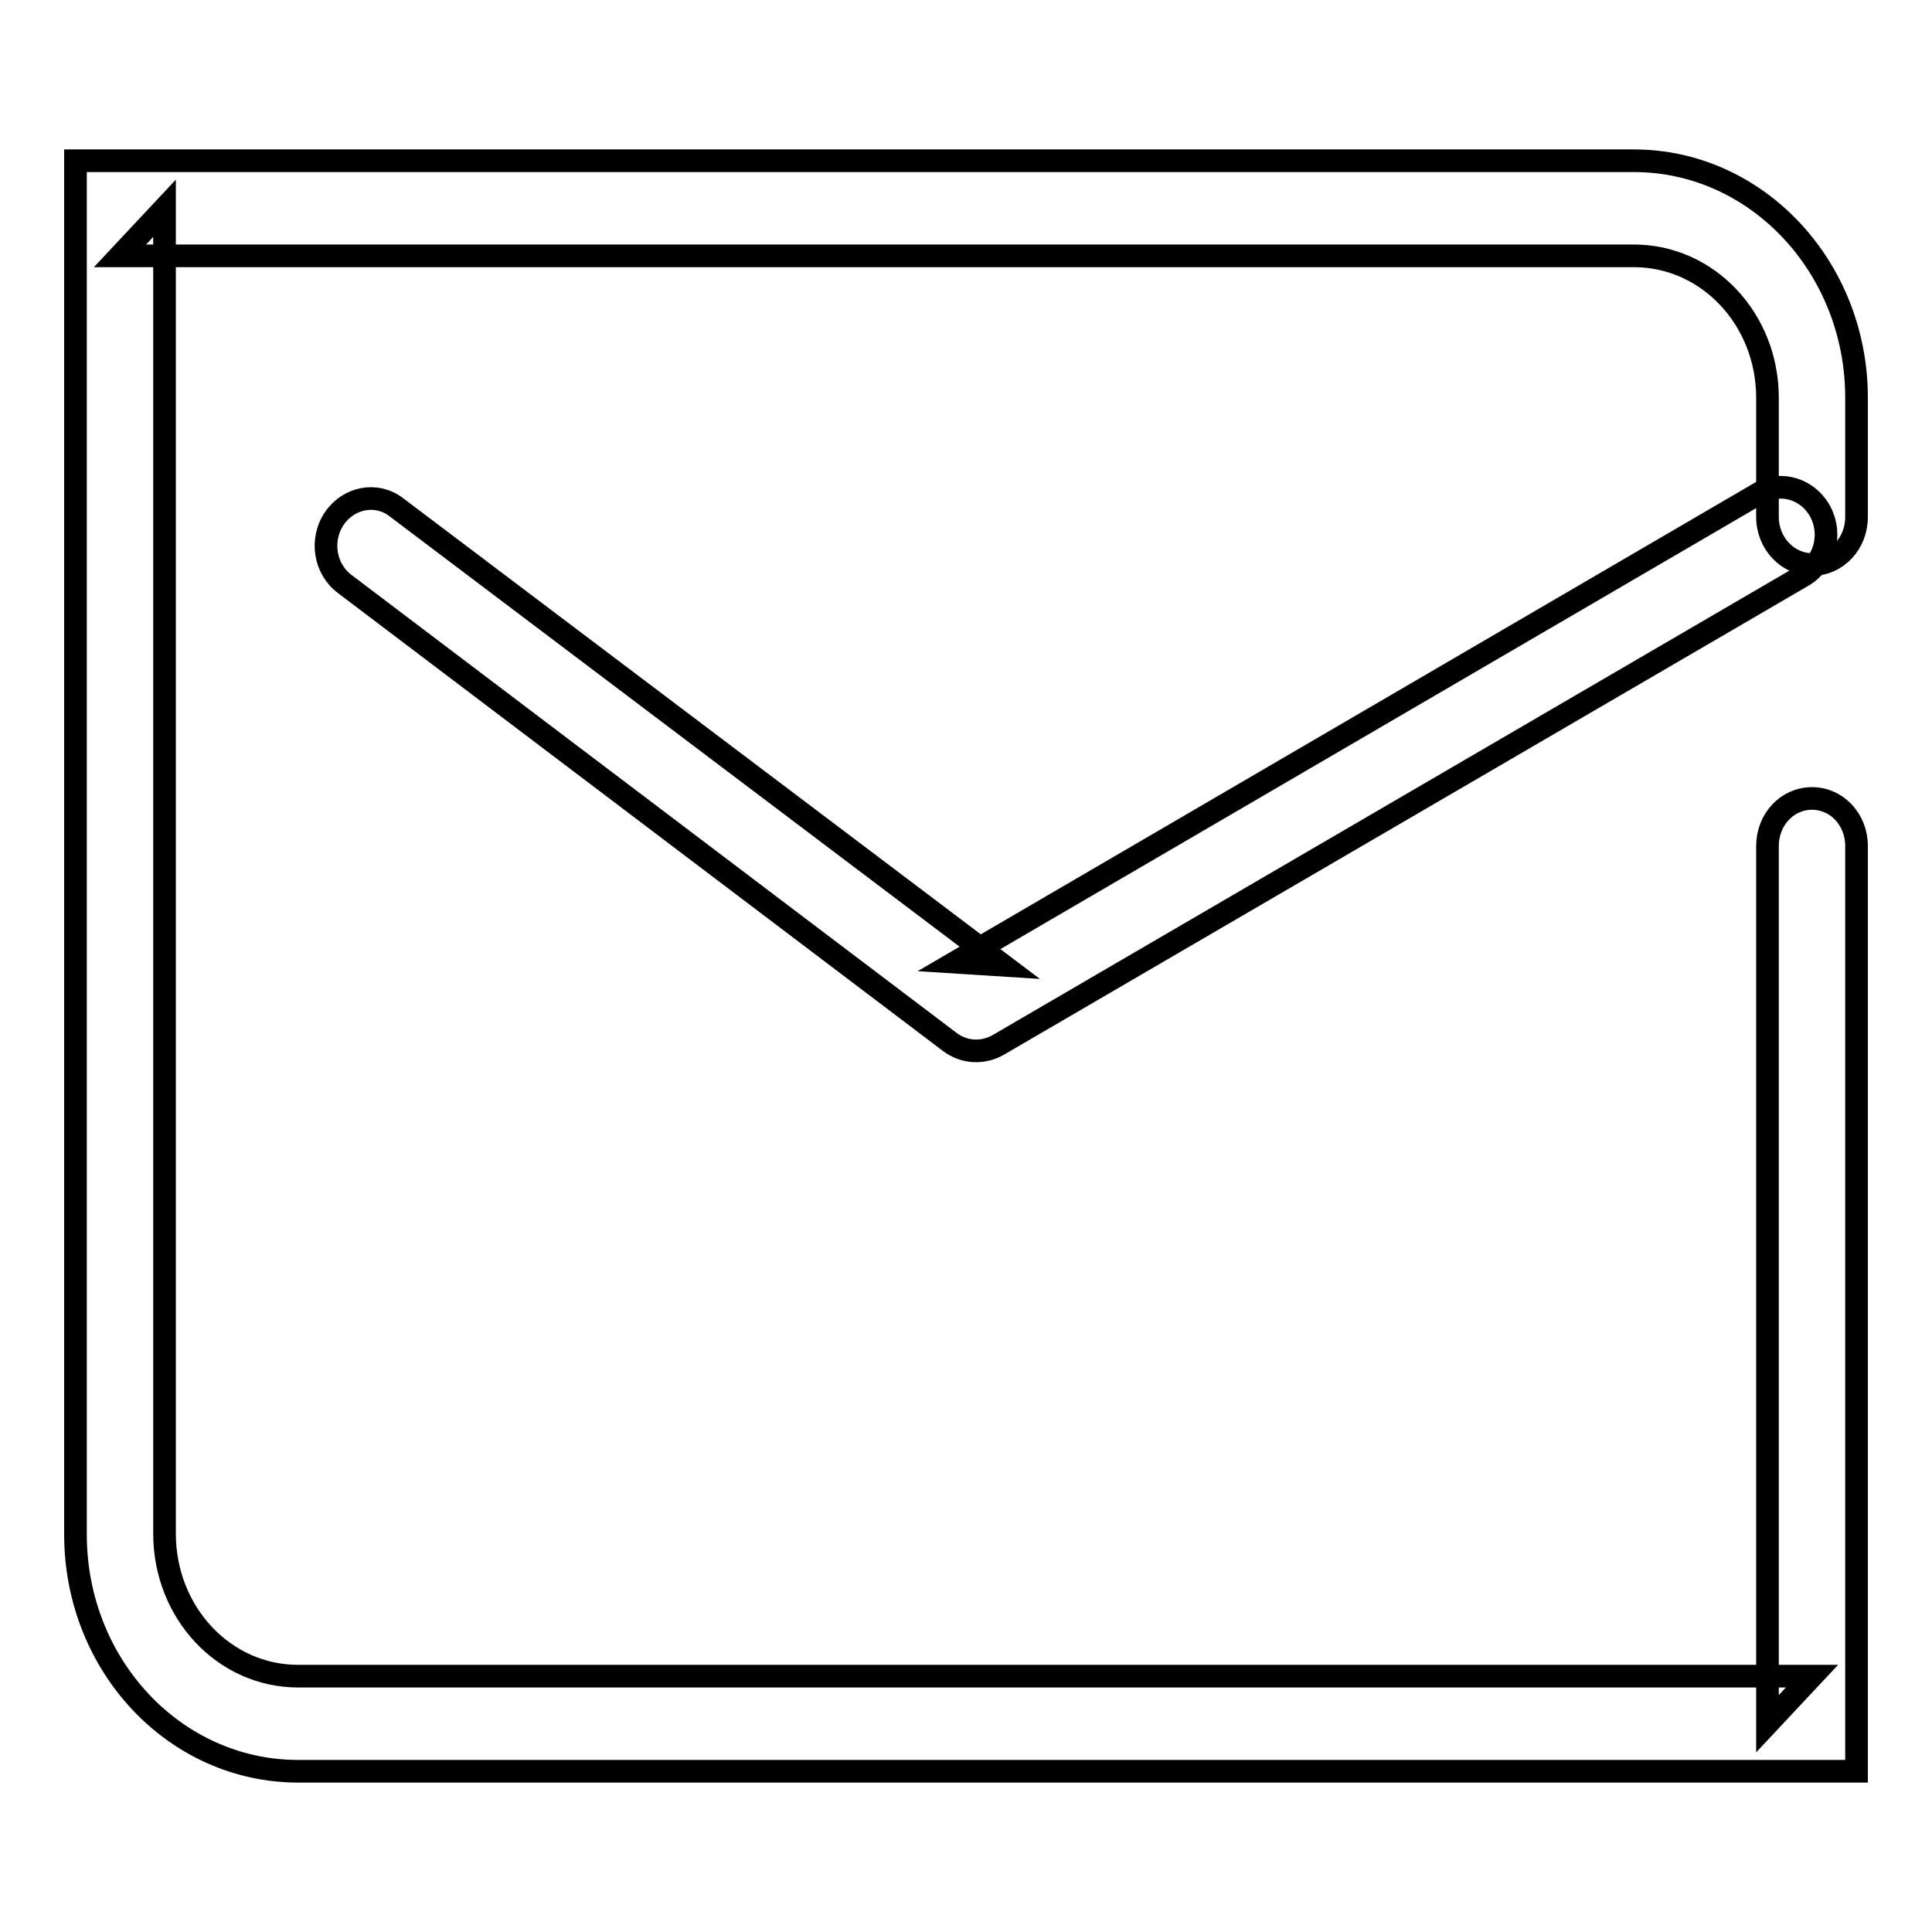
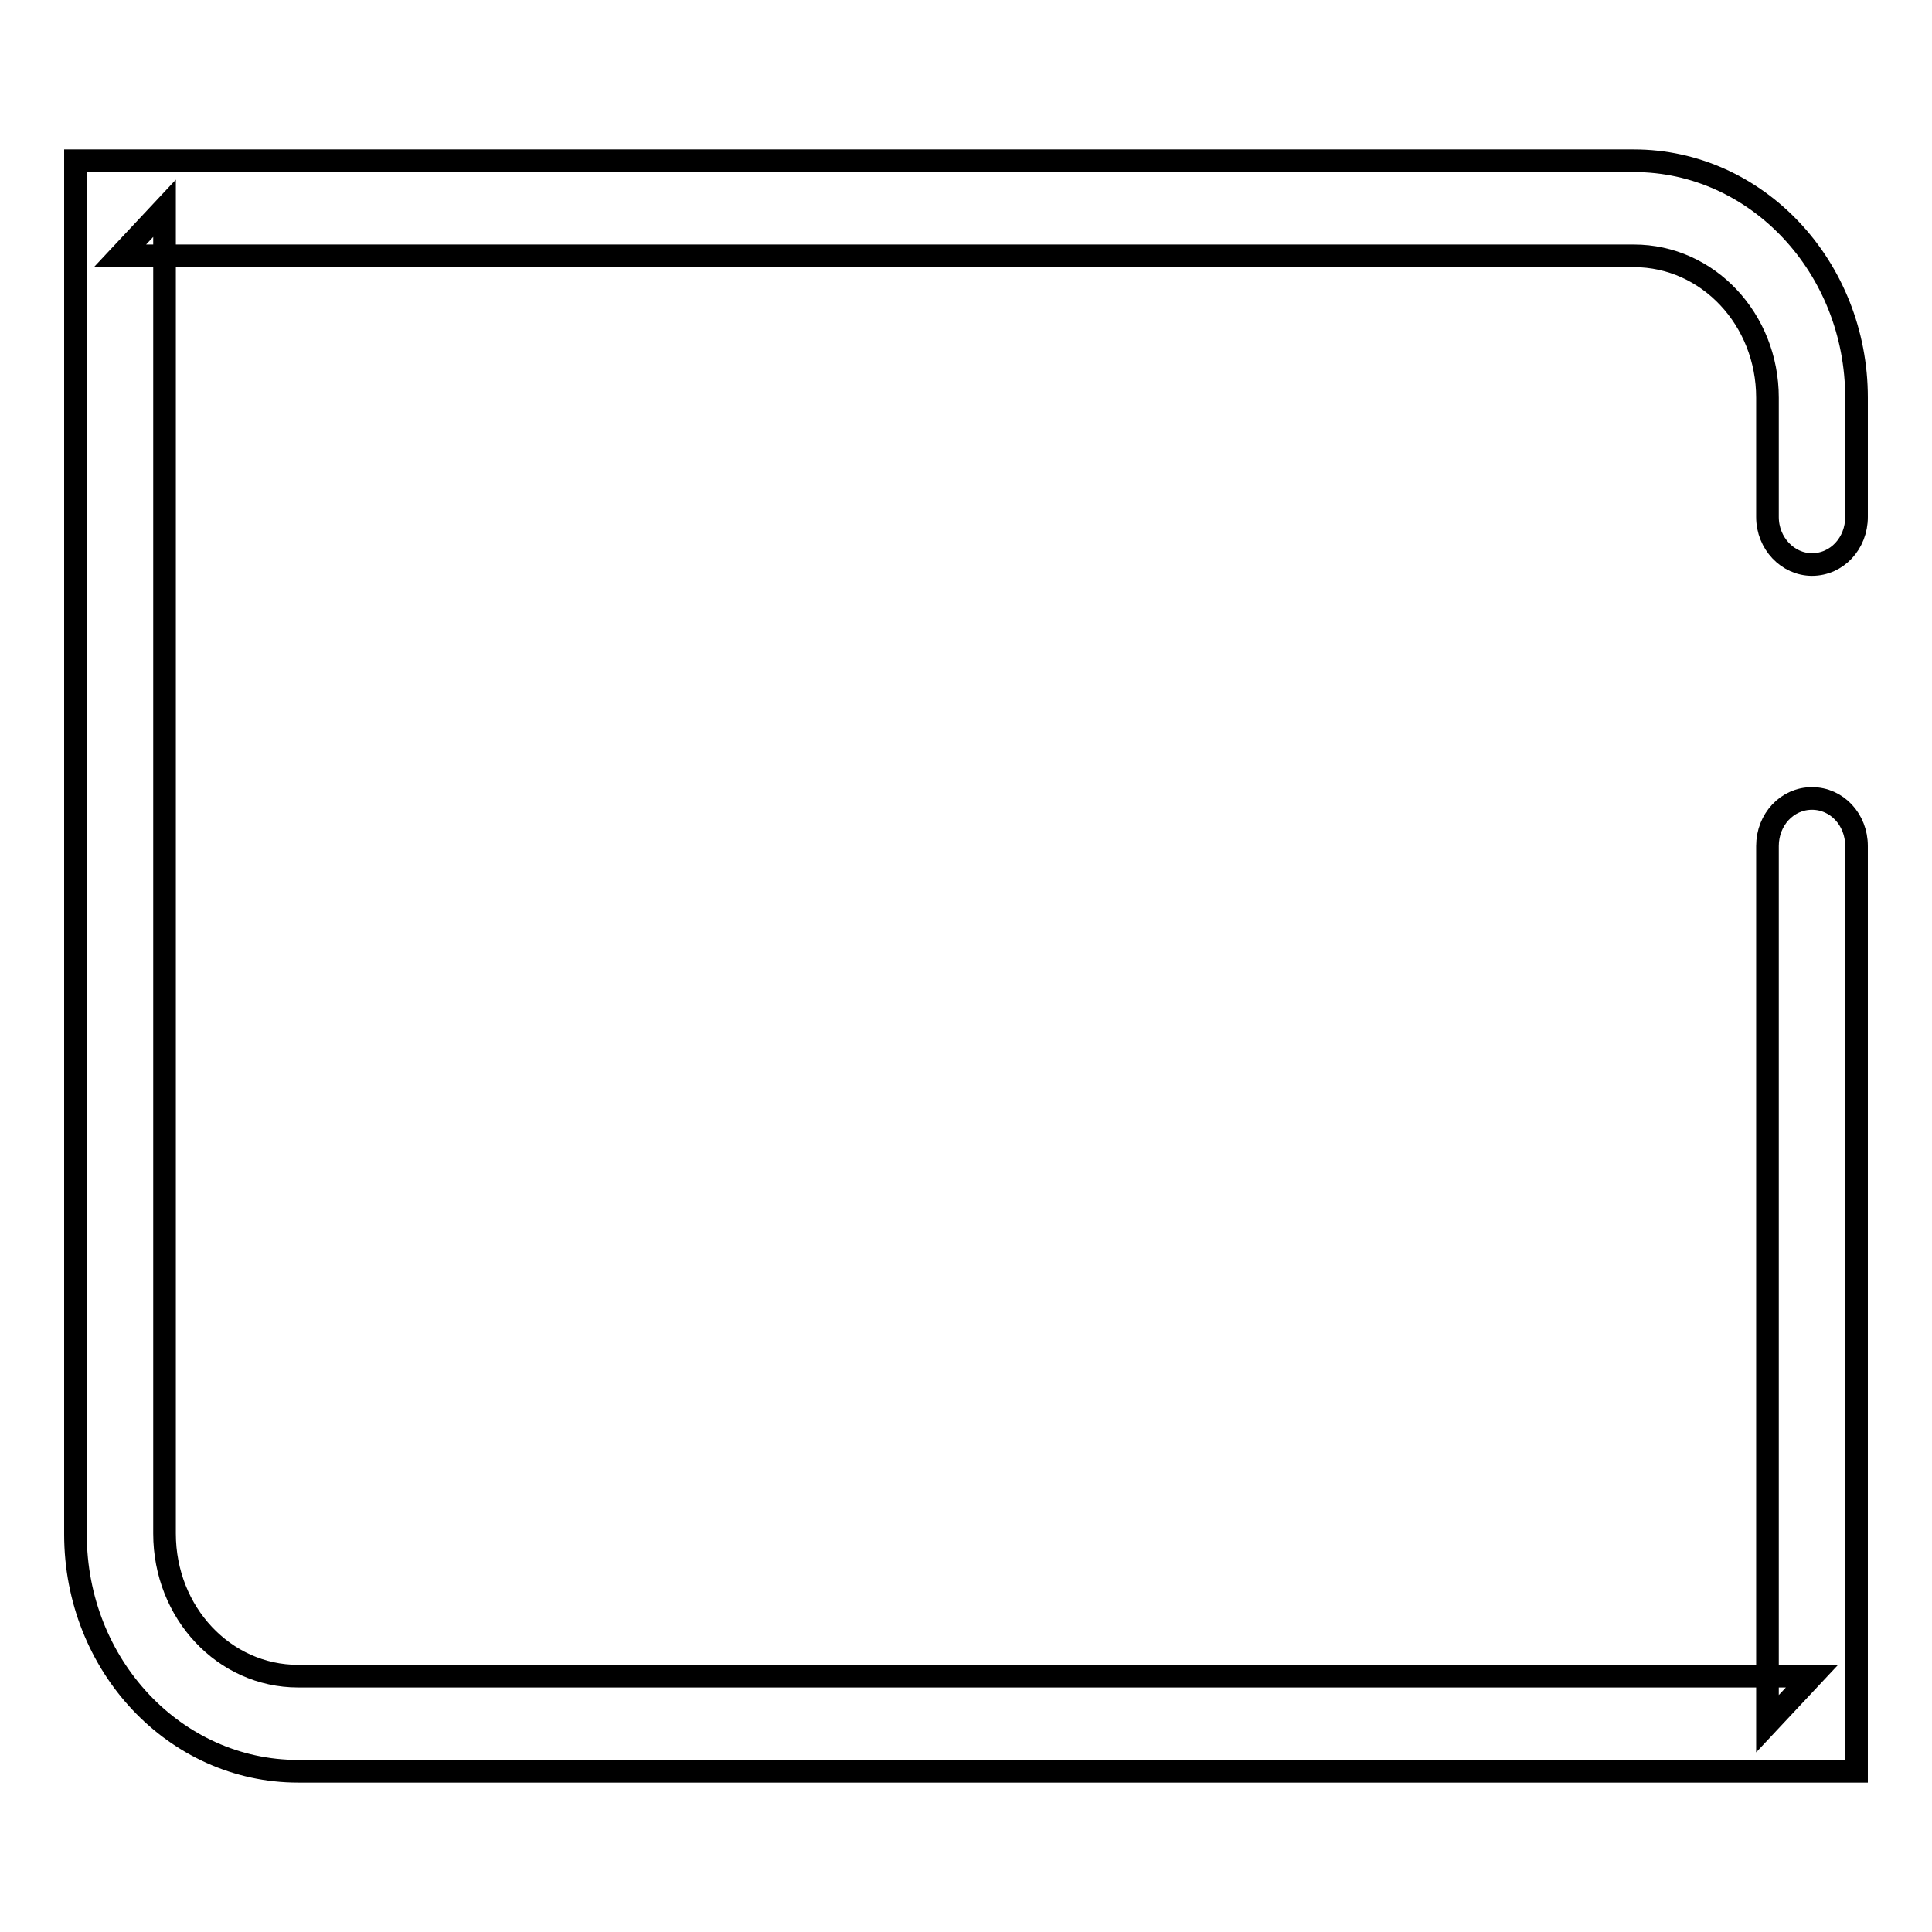
<svg xmlns="http://www.w3.org/2000/svg" version="1.1" x="0px" y="0px" viewBox="0 0 256 256" enable-background="new 0 0 256 256" xml:space="preserve">
  <g>
    <g>
      <path stroke-width="3" fill-opacity="0" stroke="#000000" d="M234.2,228.4l5.9-6.3H39.5c-9.8,0-17.7-8.4-17.7-18.9V27.6l-5.9,6.3h200.6c9.8,0,17.7,8.4,17.7,18.8v15.8c0,3.5,2.7,6.3,5.9,6.3c3.3,0,5.9-2.8,5.9-6.3V52.7c0-17.3-13.2-31.4-29.5-31.4H10v182c0,17.4,13.2,31.4,29.5,31.4H246V112.1c0-3.5-2.6-6.3-5.9-6.3c-3.3,0-5.9,2.8-5.9,6.3V228.4L234.2,228.4z" />
-       <path stroke-width="3" fill-opacity="0" stroke="#000000" d="M125.9,138.1c1.9,1.4,4.3,1.5,6.3,0.4l106.7-62.2c2.9-1.7,3.9-5.5,2.3-8.5c-1.6-3-5.2-4.1-8-2.5l-106.6,62.2l6.3,0.4L52.5,67.2c-2.6-2-6.3-1.3-8.2,1.5c-1.9,2.8-1.3,6.7,1.4,8.7L125.9,138.1z" />
    </g>
  </g>
</svg>